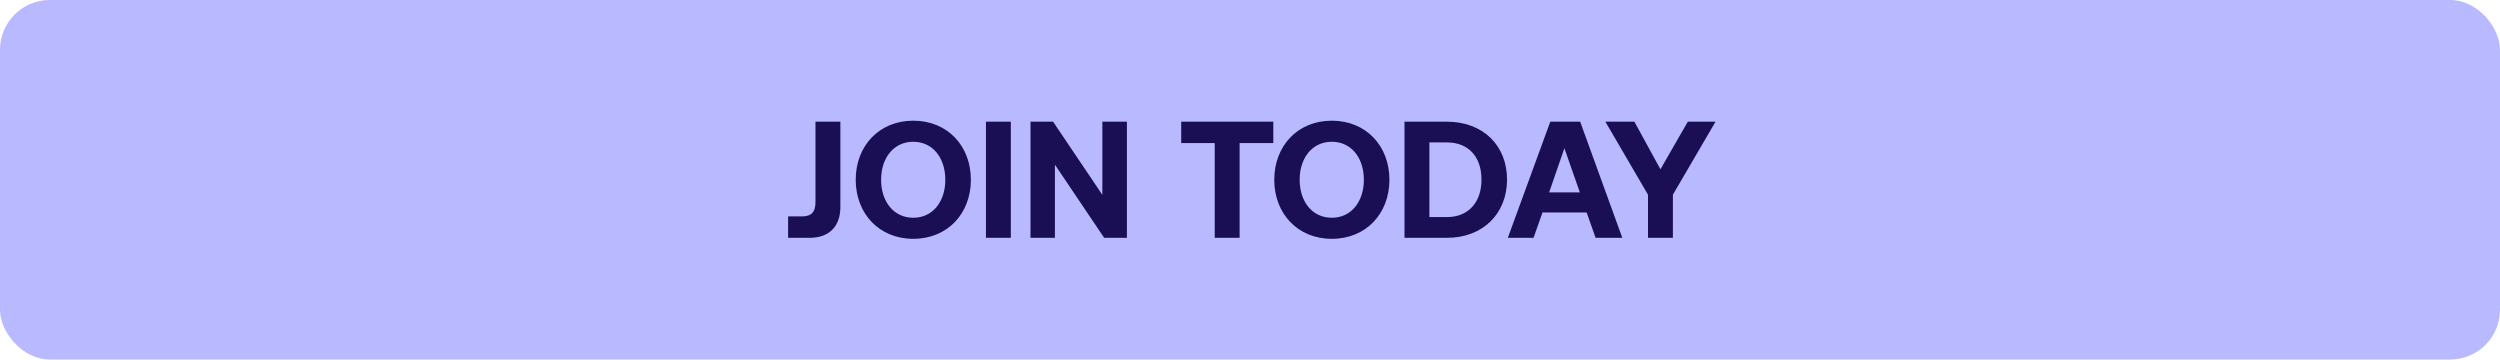
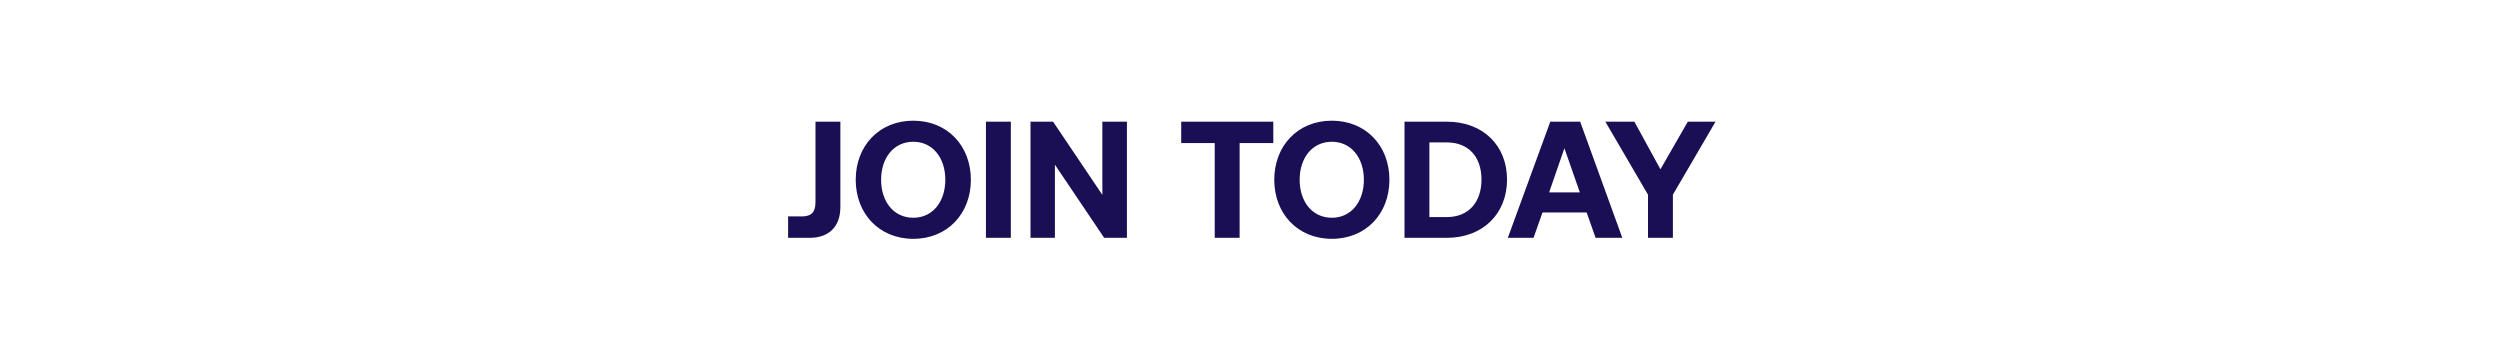
<svg xmlns="http://www.w3.org/2000/svg" width="452" height="65" viewBox="0 0 452 65" fill="none">
-   <rect width="452" height="65" rx="9" fill="#B9B9FF" />
  <path d="M147.44 36.55V22H151.94V37.42C151.94 40.96 149.9 43 146.36 43H142.49V39.13H144.98C146.75 39.13 147.44 38.29 147.44 36.55ZM175.534 32.5C175.534 38.62 171.304 43.18 165.124 43.18C158.944 43.18 154.714 38.62 154.714 32.5C154.714 26.38 158.944 21.82 165.124 21.82C171.304 21.82 175.534 26.38 175.534 32.5ZM159.304 32.5C159.304 36.46 161.584 39.37 165.124 39.37C168.634 39.37 170.914 36.46 170.914 32.5C170.914 28.54 168.634 25.63 165.124 25.63C161.584 25.63 159.304 28.54 159.304 32.5ZM178.259 43V22H182.759V43H178.259ZM190.726 43H186.316V22H190.396L199.306 35.23V22H203.746V43H199.636L190.726 29.77V43ZM213.563 25.87V22H230.213V25.87H224.123V43H219.623V25.87H213.563ZM251.208 32.5C251.208 38.62 246.978 43.18 240.798 43.18C234.618 43.18 230.388 38.62 230.388 32.5C230.388 26.38 234.618 21.82 240.798 21.82C246.978 21.82 251.208 26.38 251.208 32.5ZM234.978 32.5C234.978 36.46 237.258 39.37 240.798 39.37C244.308 39.37 246.588 36.46 246.588 32.5C246.588 28.54 244.308 25.63 240.798 25.63C237.258 25.63 234.978 28.54 234.978 32.5ZM261.583 43H253.933V22H261.583C268.123 22 272.473 26.29 272.473 32.47C272.473 38.62 268.123 43 261.583 43ZM258.433 25.75V39.25H261.583C265.603 39.25 267.853 36.46 267.853 32.47C267.853 28.45 265.603 25.75 261.583 25.75H258.433ZM277.264 43H272.614L280.294 22H285.694L293.314 43H288.484L286.864 38.41H278.884L277.264 43ZM282.844 26.8L280.084 34.78H285.634L282.844 26.8ZM297.958 35.2L290.248 22H295.498L300.208 30.61L305.158 22H310.168L302.458 35.2V43H297.958V35.2Z" fill="#1A0E54" />
</svg>